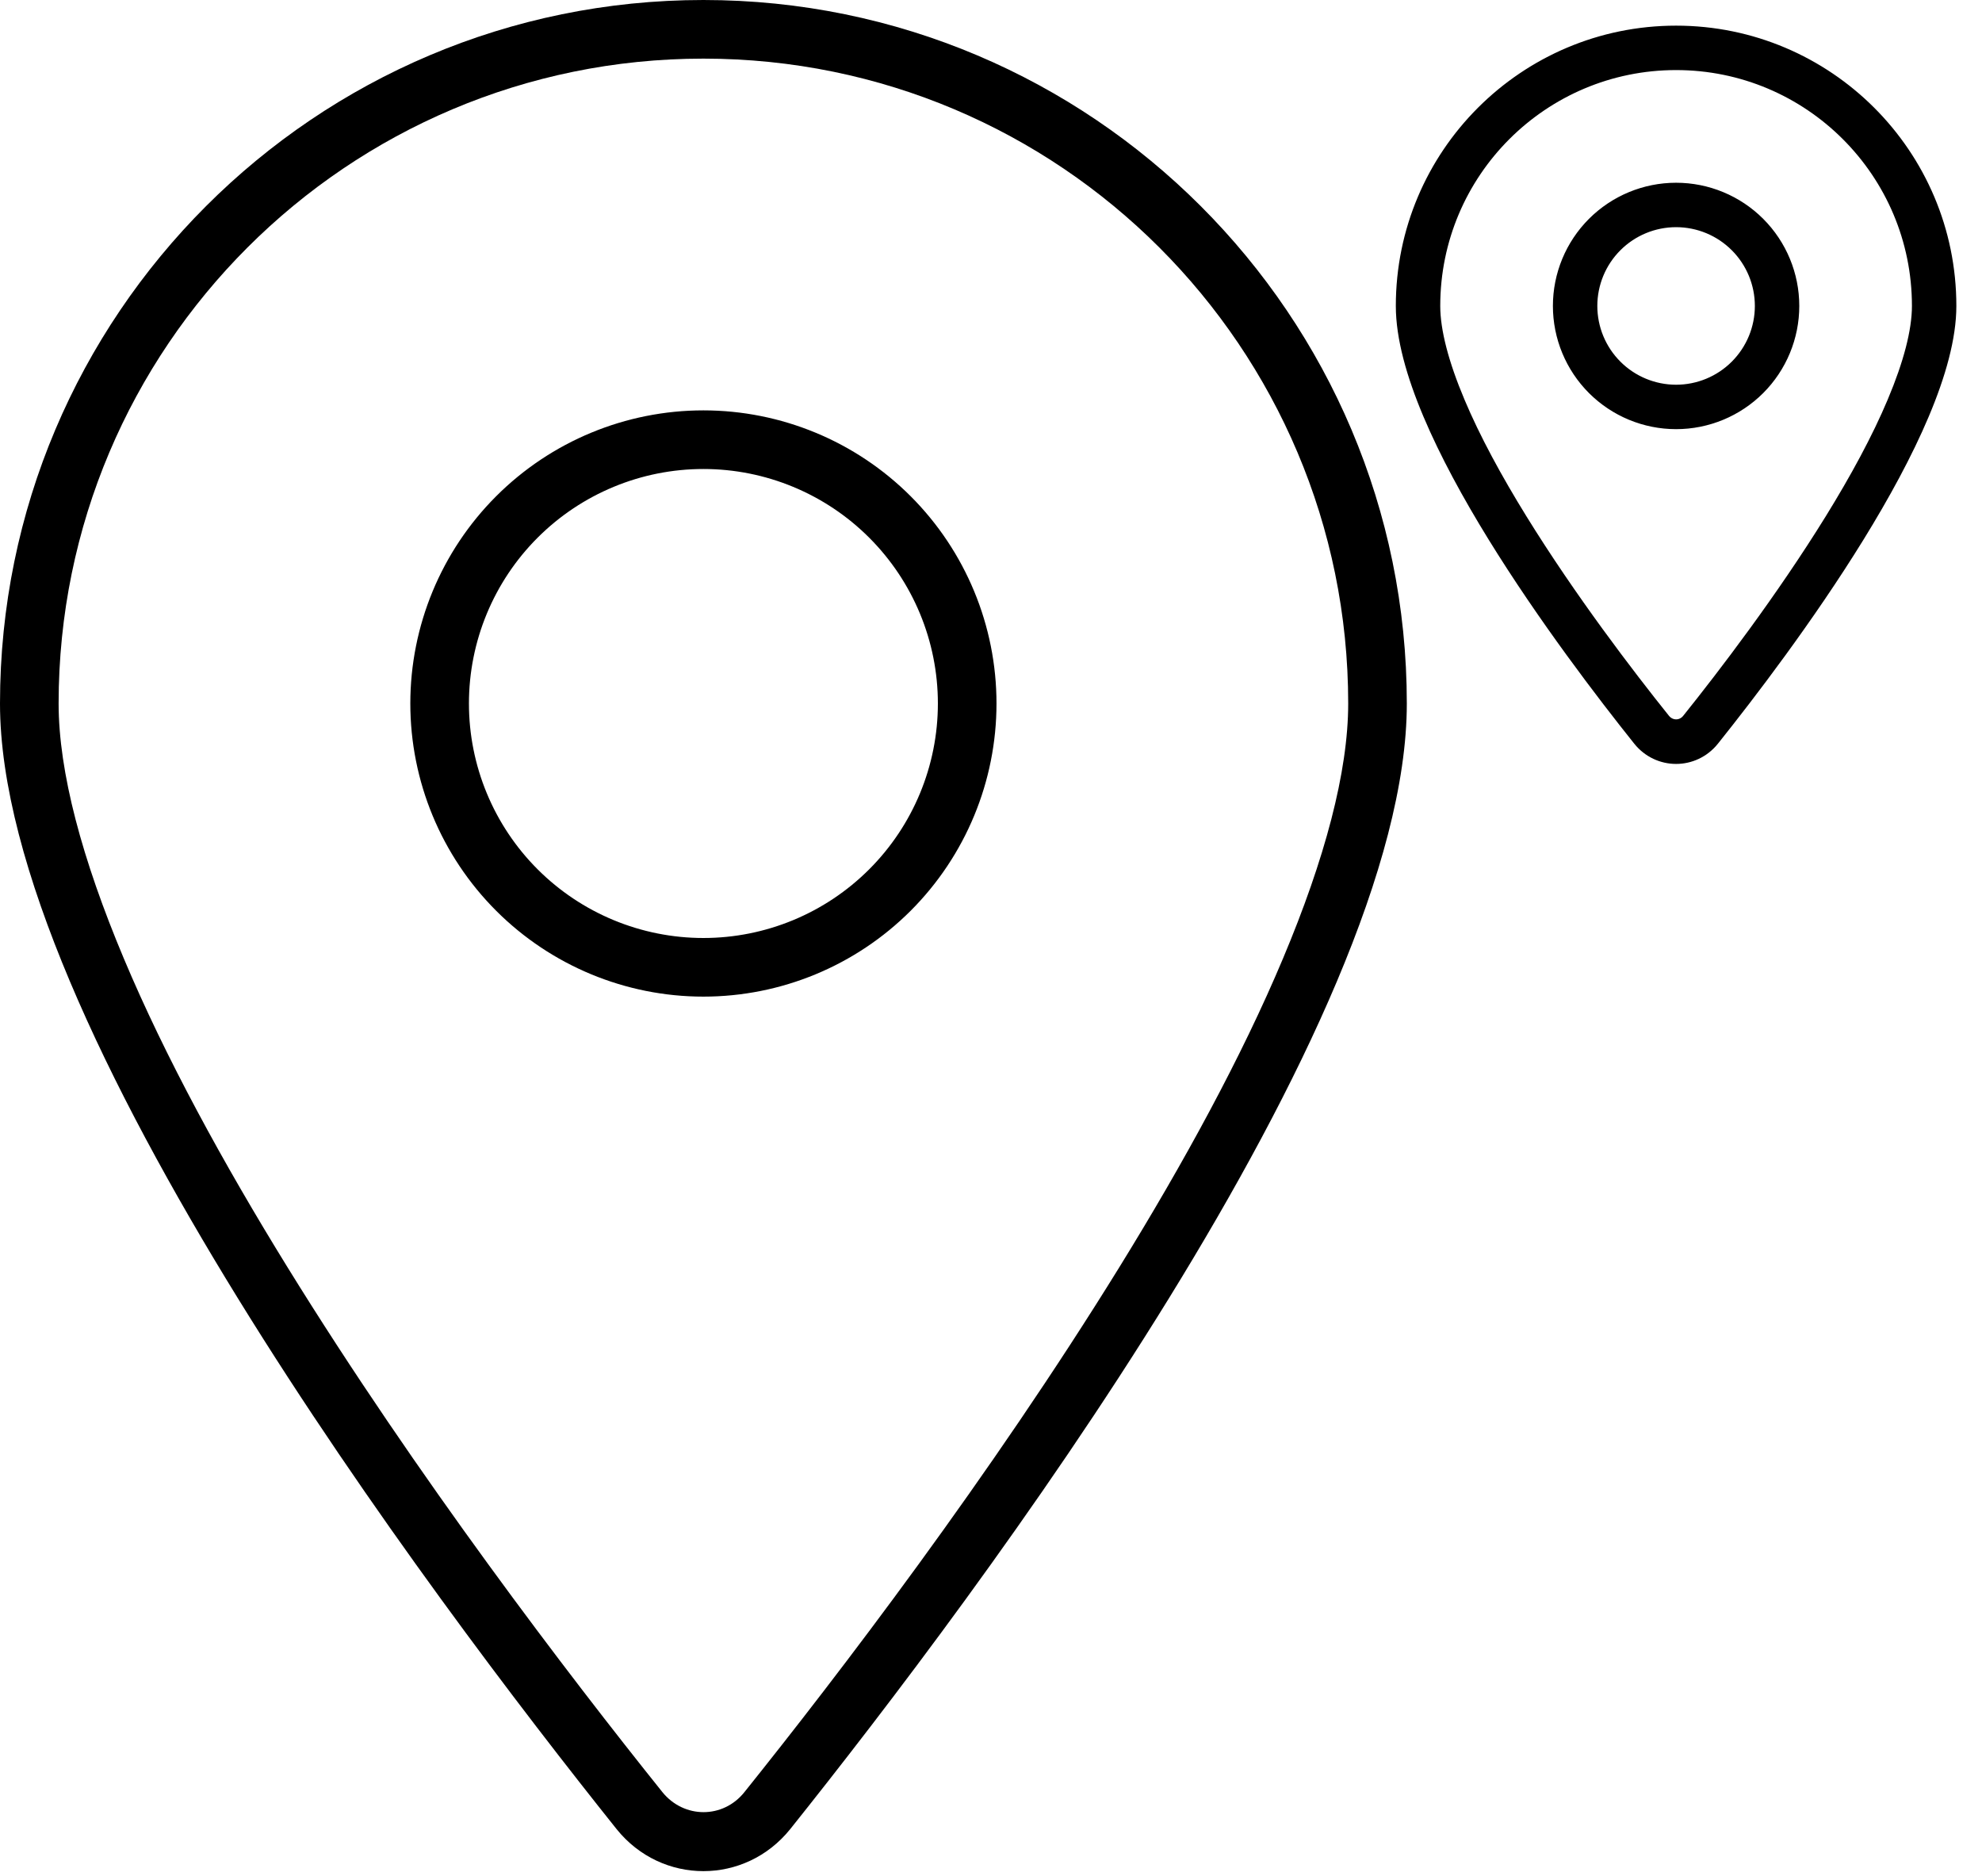
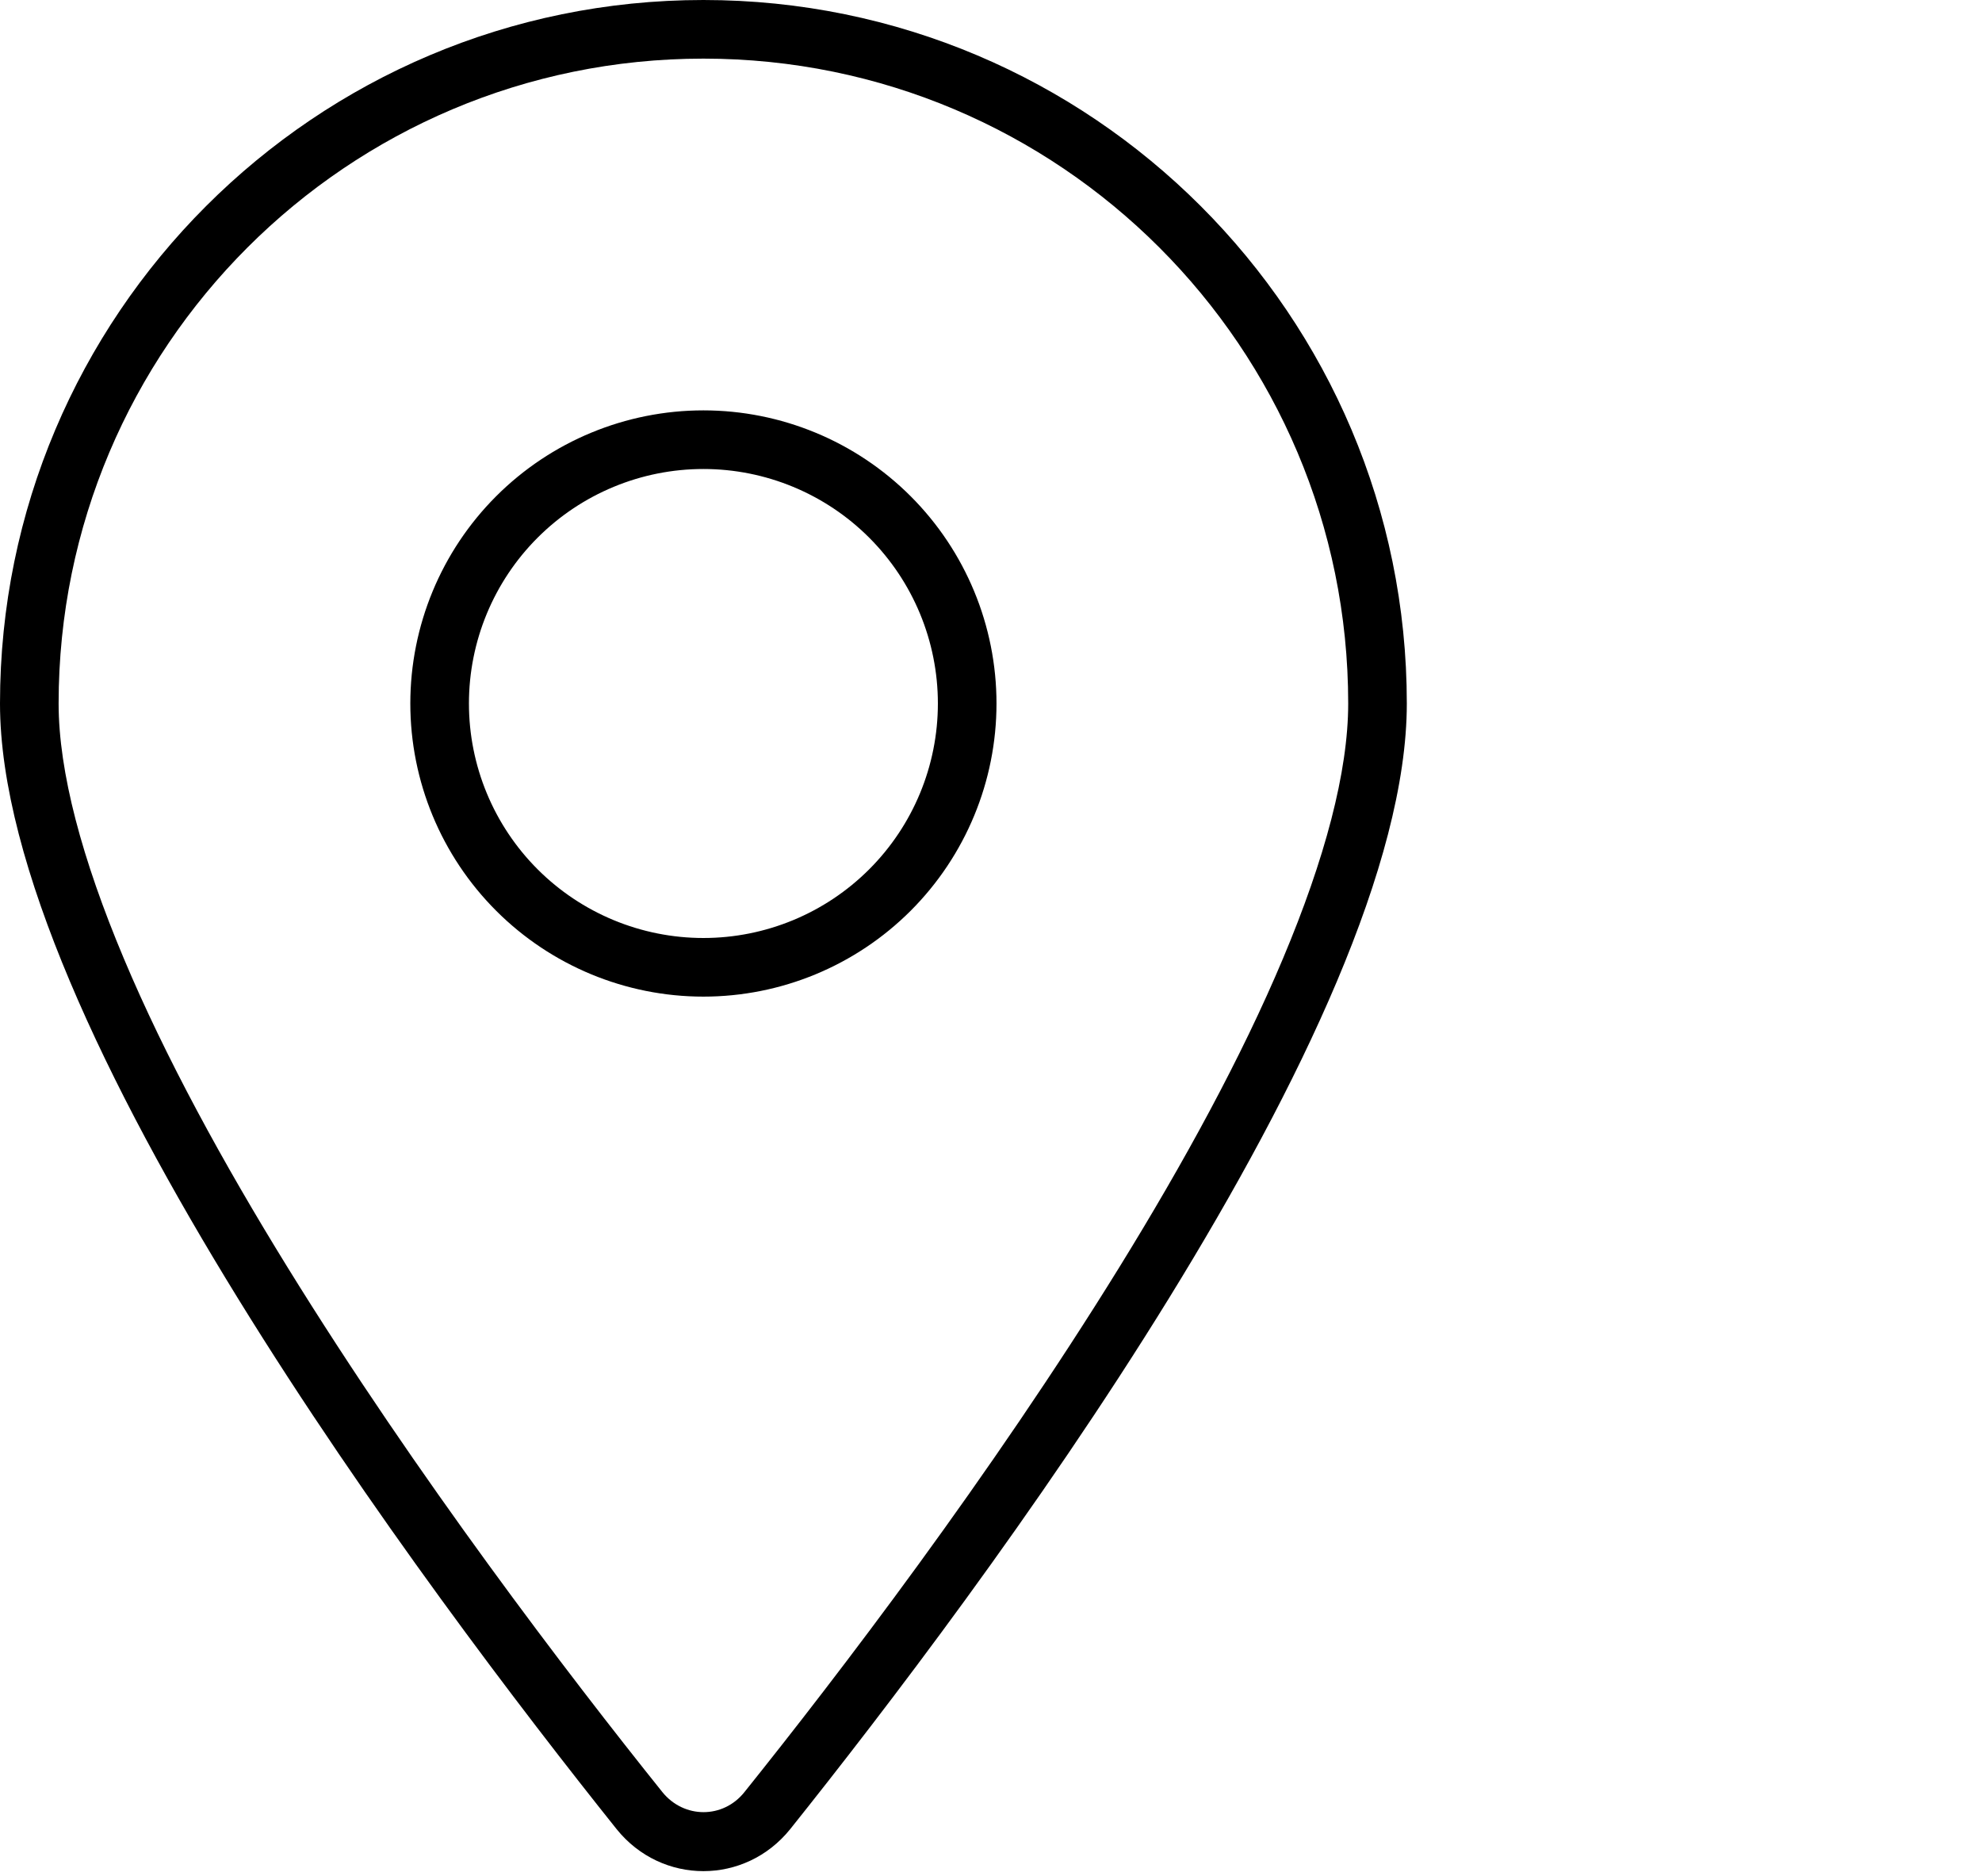
<svg xmlns="http://www.w3.org/2000/svg" width="541" height="512" viewBox="0 0 541 512" fill="none">
  <path d="M368 192C368 94.8 289.2 16 192 16C94.8 16 16 94.8 16 192C16 210.7 22.4 234.5 33.8 261.6C45.1 288.5 60.9 317.4 78.5 345.9C113.7 402.9 155.3 457.3 180.8 489.1C186.7 496.4 197.4 496.4 203.2 489.1C228.7 457.3 270.3 402.9 305.5 345.9C323.1 317.4 338.9 288.5 350.2 261.6C361.6 234.5 368 210.7 368 192ZM384 192C384 279.4 267 435 215.7 499.2C203.4 514.5 180.6 514.5 168.3 499.2C117 435 0 279.4 0 192C0 86 86 0 192 0C298 0 384 86 384 192ZM192 112C213.217 112 233.566 120.429 248.569 135.431C263.571 150.434 272 170.783 272 192C272 213.217 263.571 233.566 248.569 248.569C233.566 263.571 213.217 272 192 272C170.783 272 150.434 263.571 135.431 248.569C120.429 233.566 112 213.217 112 192C112 170.783 120.429 150.434 135.431 135.431C150.434 120.429 170.783 112 192 112ZM256 192C256 175.026 249.257 158.747 237.255 146.745C225.253 134.743 208.974 128 192 128C175.026 128 158.747 134.743 146.745 146.745C134.743 158.747 128 175.026 128 192C128 208.974 134.743 225.253 146.745 237.255C158.747 249.257 175.026 256 192 256C208.974 256 225.253 249.257 237.255 237.255C249.257 225.253 256 208.974 256 192Z" fill="black" />
-   <path d="M398.322 109.563L398.322 109.562C393.986 99.256 391.625 90.363 391.625 83.5C391.625 47.119 421.119 17.625 457.5 17.625C493.881 17.625 523.375 47.119 523.375 83.5C523.375 90.363 521.014 99.256 516.678 109.562L516.678 109.563C512.393 119.763 506.387 130.754 499.673 141.627C486.244 163.373 470.362 184.144 460.617 196.295L460.613 196.3C458.999 198.332 456.045 198.349 454.381 196.293C444.637 184.142 428.755 163.371 415.327 141.627C408.613 130.754 402.607 119.763 398.322 109.563ZM467.742 202.04L467.744 202.036C477.579 189.729 493.729 168.639 507.428 146.418C514.277 135.308 520.531 123.886 525.077 113.117C529.612 102.373 532.5 92.16 532.5 83.5C532.5 42.093 498.907 8.5 457.5 8.5C416.093 8.5 382.5 42.093 382.5 83.5C382.5 92.16 385.388 102.373 389.923 113.117C394.469 123.886 400.723 135.308 407.572 146.418C421.271 168.639 437.421 189.729 447.256 202.036L447.258 202.04C452.567 208.644 462.433 208.644 467.742 202.04ZM480.216 60.784C474.191 54.76 466.02 51.375 457.5 51.375C448.98 51.375 440.809 54.76 434.784 60.784C428.76 66.809 425.375 74.98 425.375 83.5C425.375 92.02 428.76 100.191 434.784 106.216C440.809 112.24 448.98 115.625 457.5 115.625C466.02 115.625 474.191 112.24 480.216 106.216C486.24 100.191 489.625 92.02 489.625 83.5C489.625 74.98 486.24 66.809 480.216 60.784ZM473.763 67.237C478.077 71.55 480.5 77.4 480.5 83.5C480.5 89.6 478.077 95.45 473.763 99.763C469.45 104.077 463.6 106.5 457.5 106.5C451.4 106.5 445.55 104.077 441.237 99.763C436.923 95.45 434.5 89.6 434.5 83.5C434.5 77.4 436.923 71.55 441.237 67.237C445.55 62.923 451.4 60.5 457.5 60.5C463.6 60.5 469.45 62.923 473.763 67.237Z" fill="black" stroke="black" stroke-width="3" />
</svg>